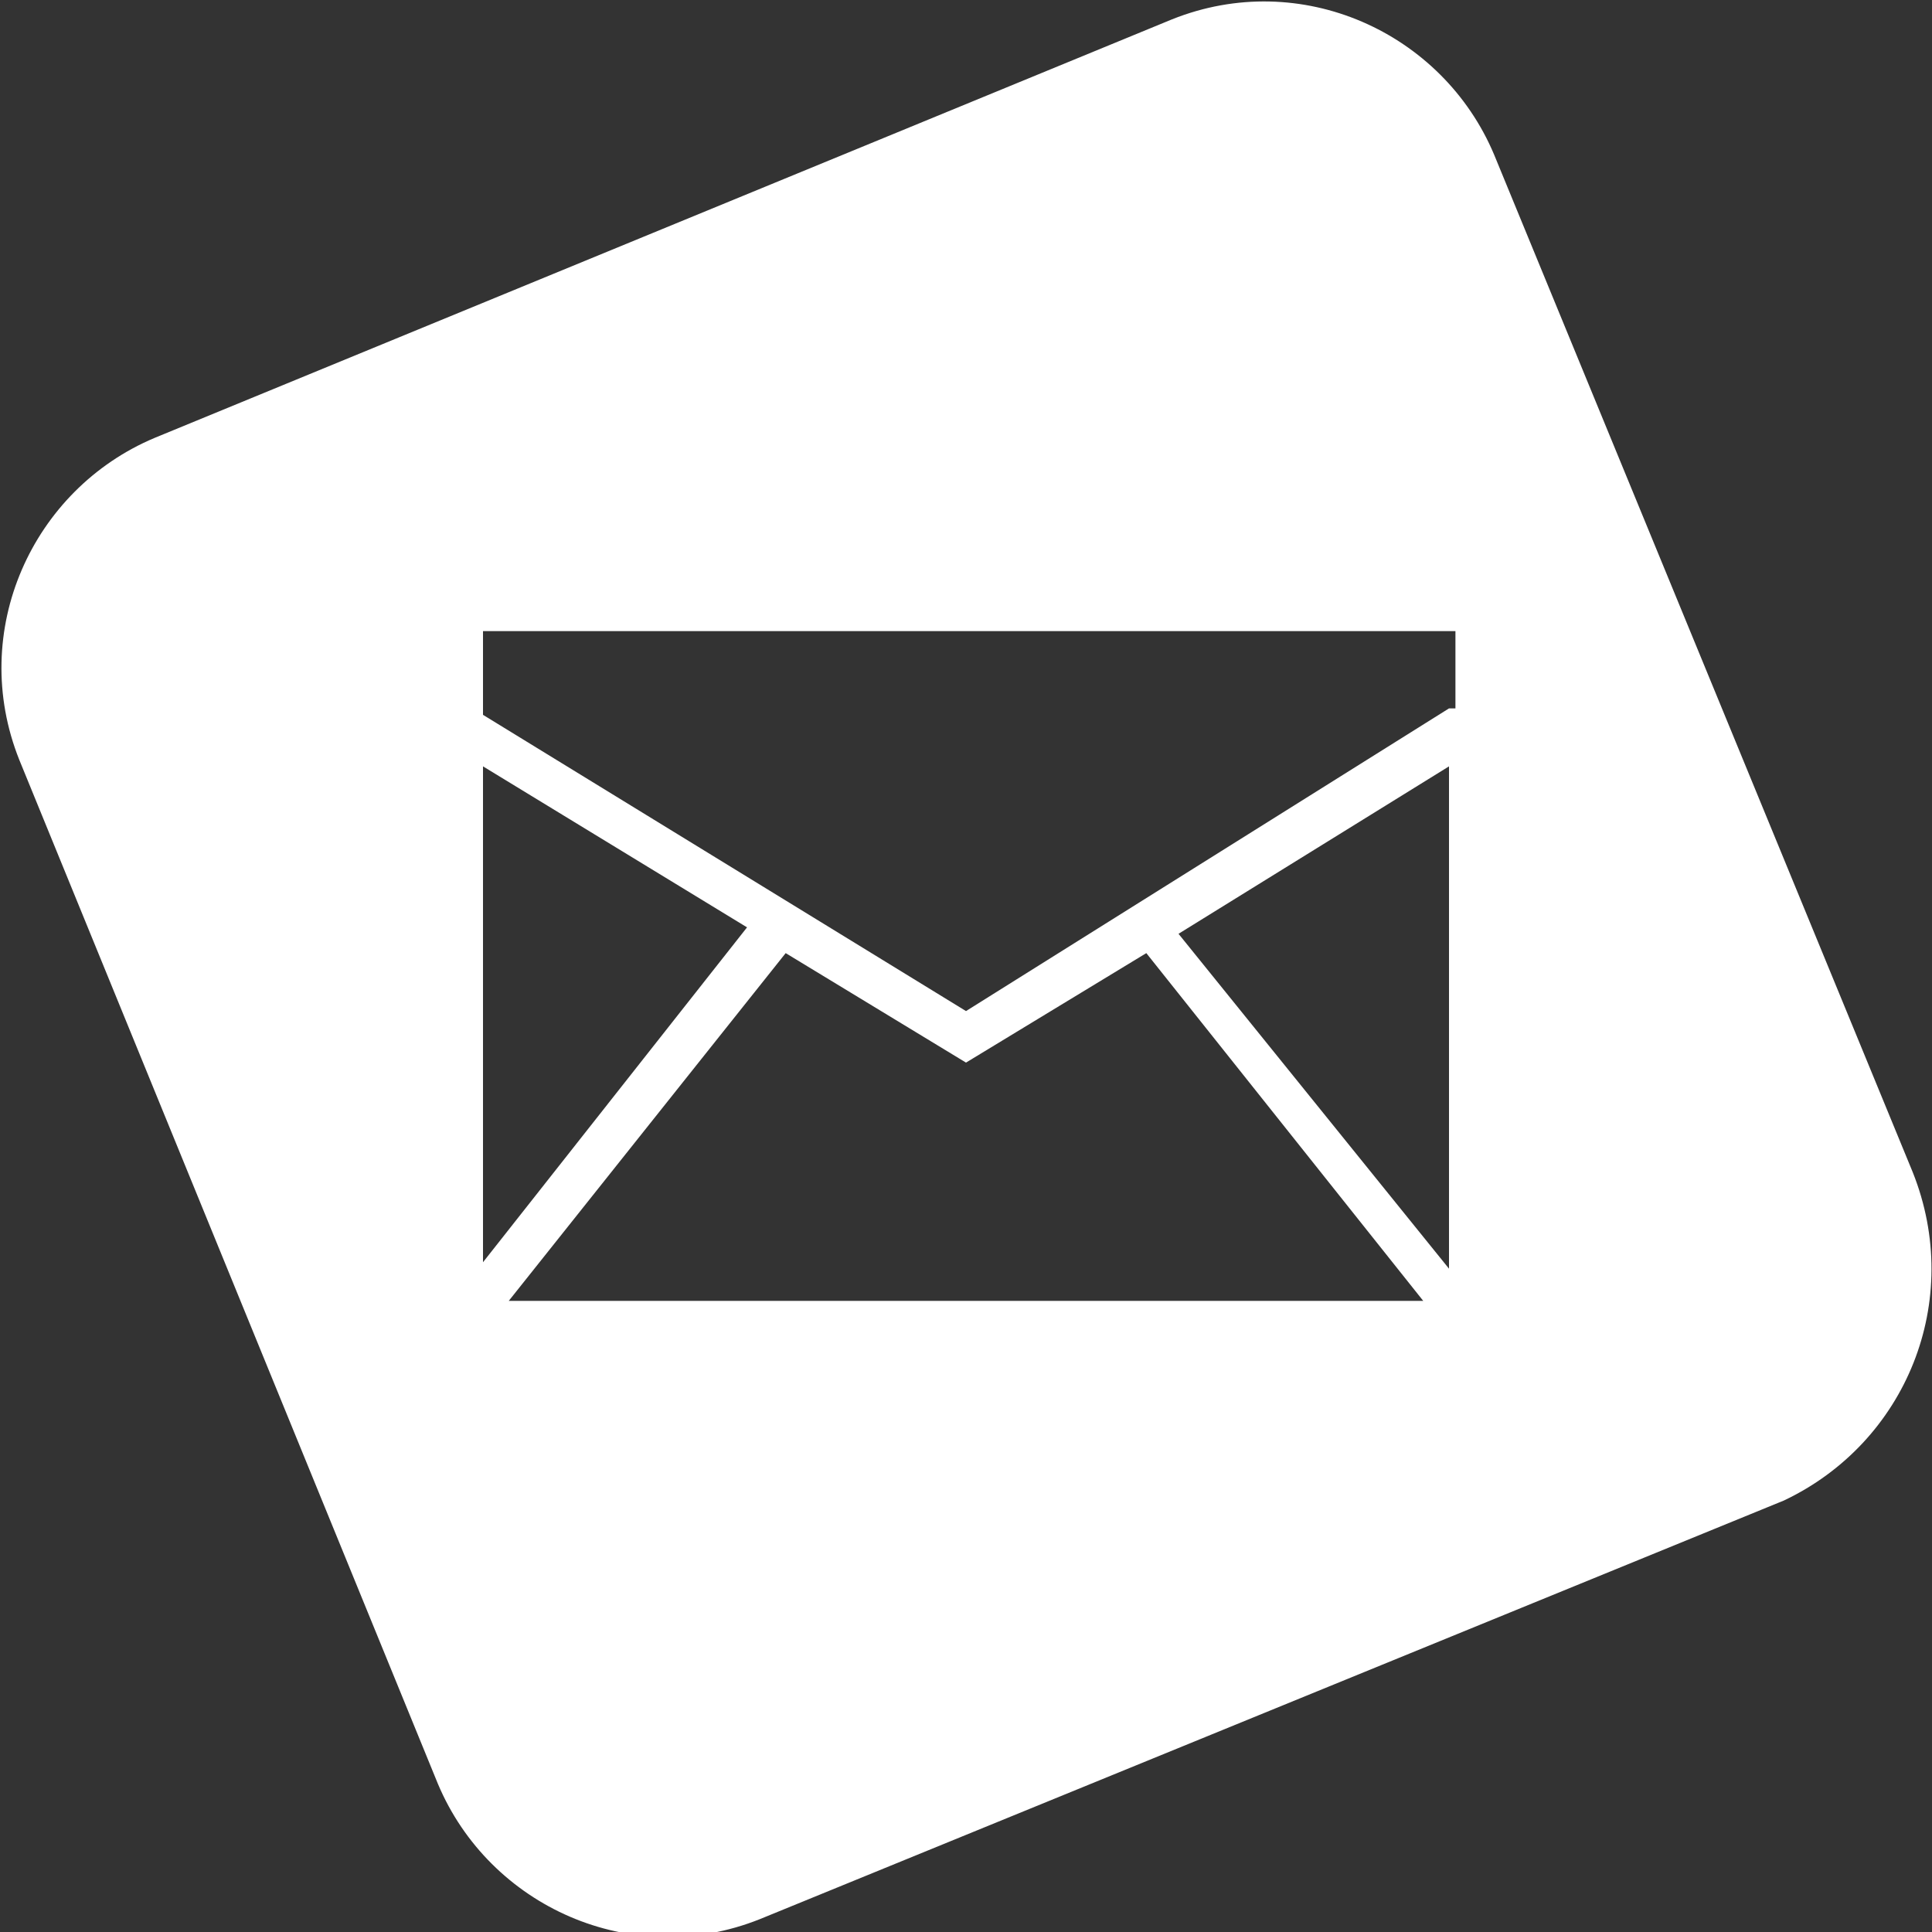
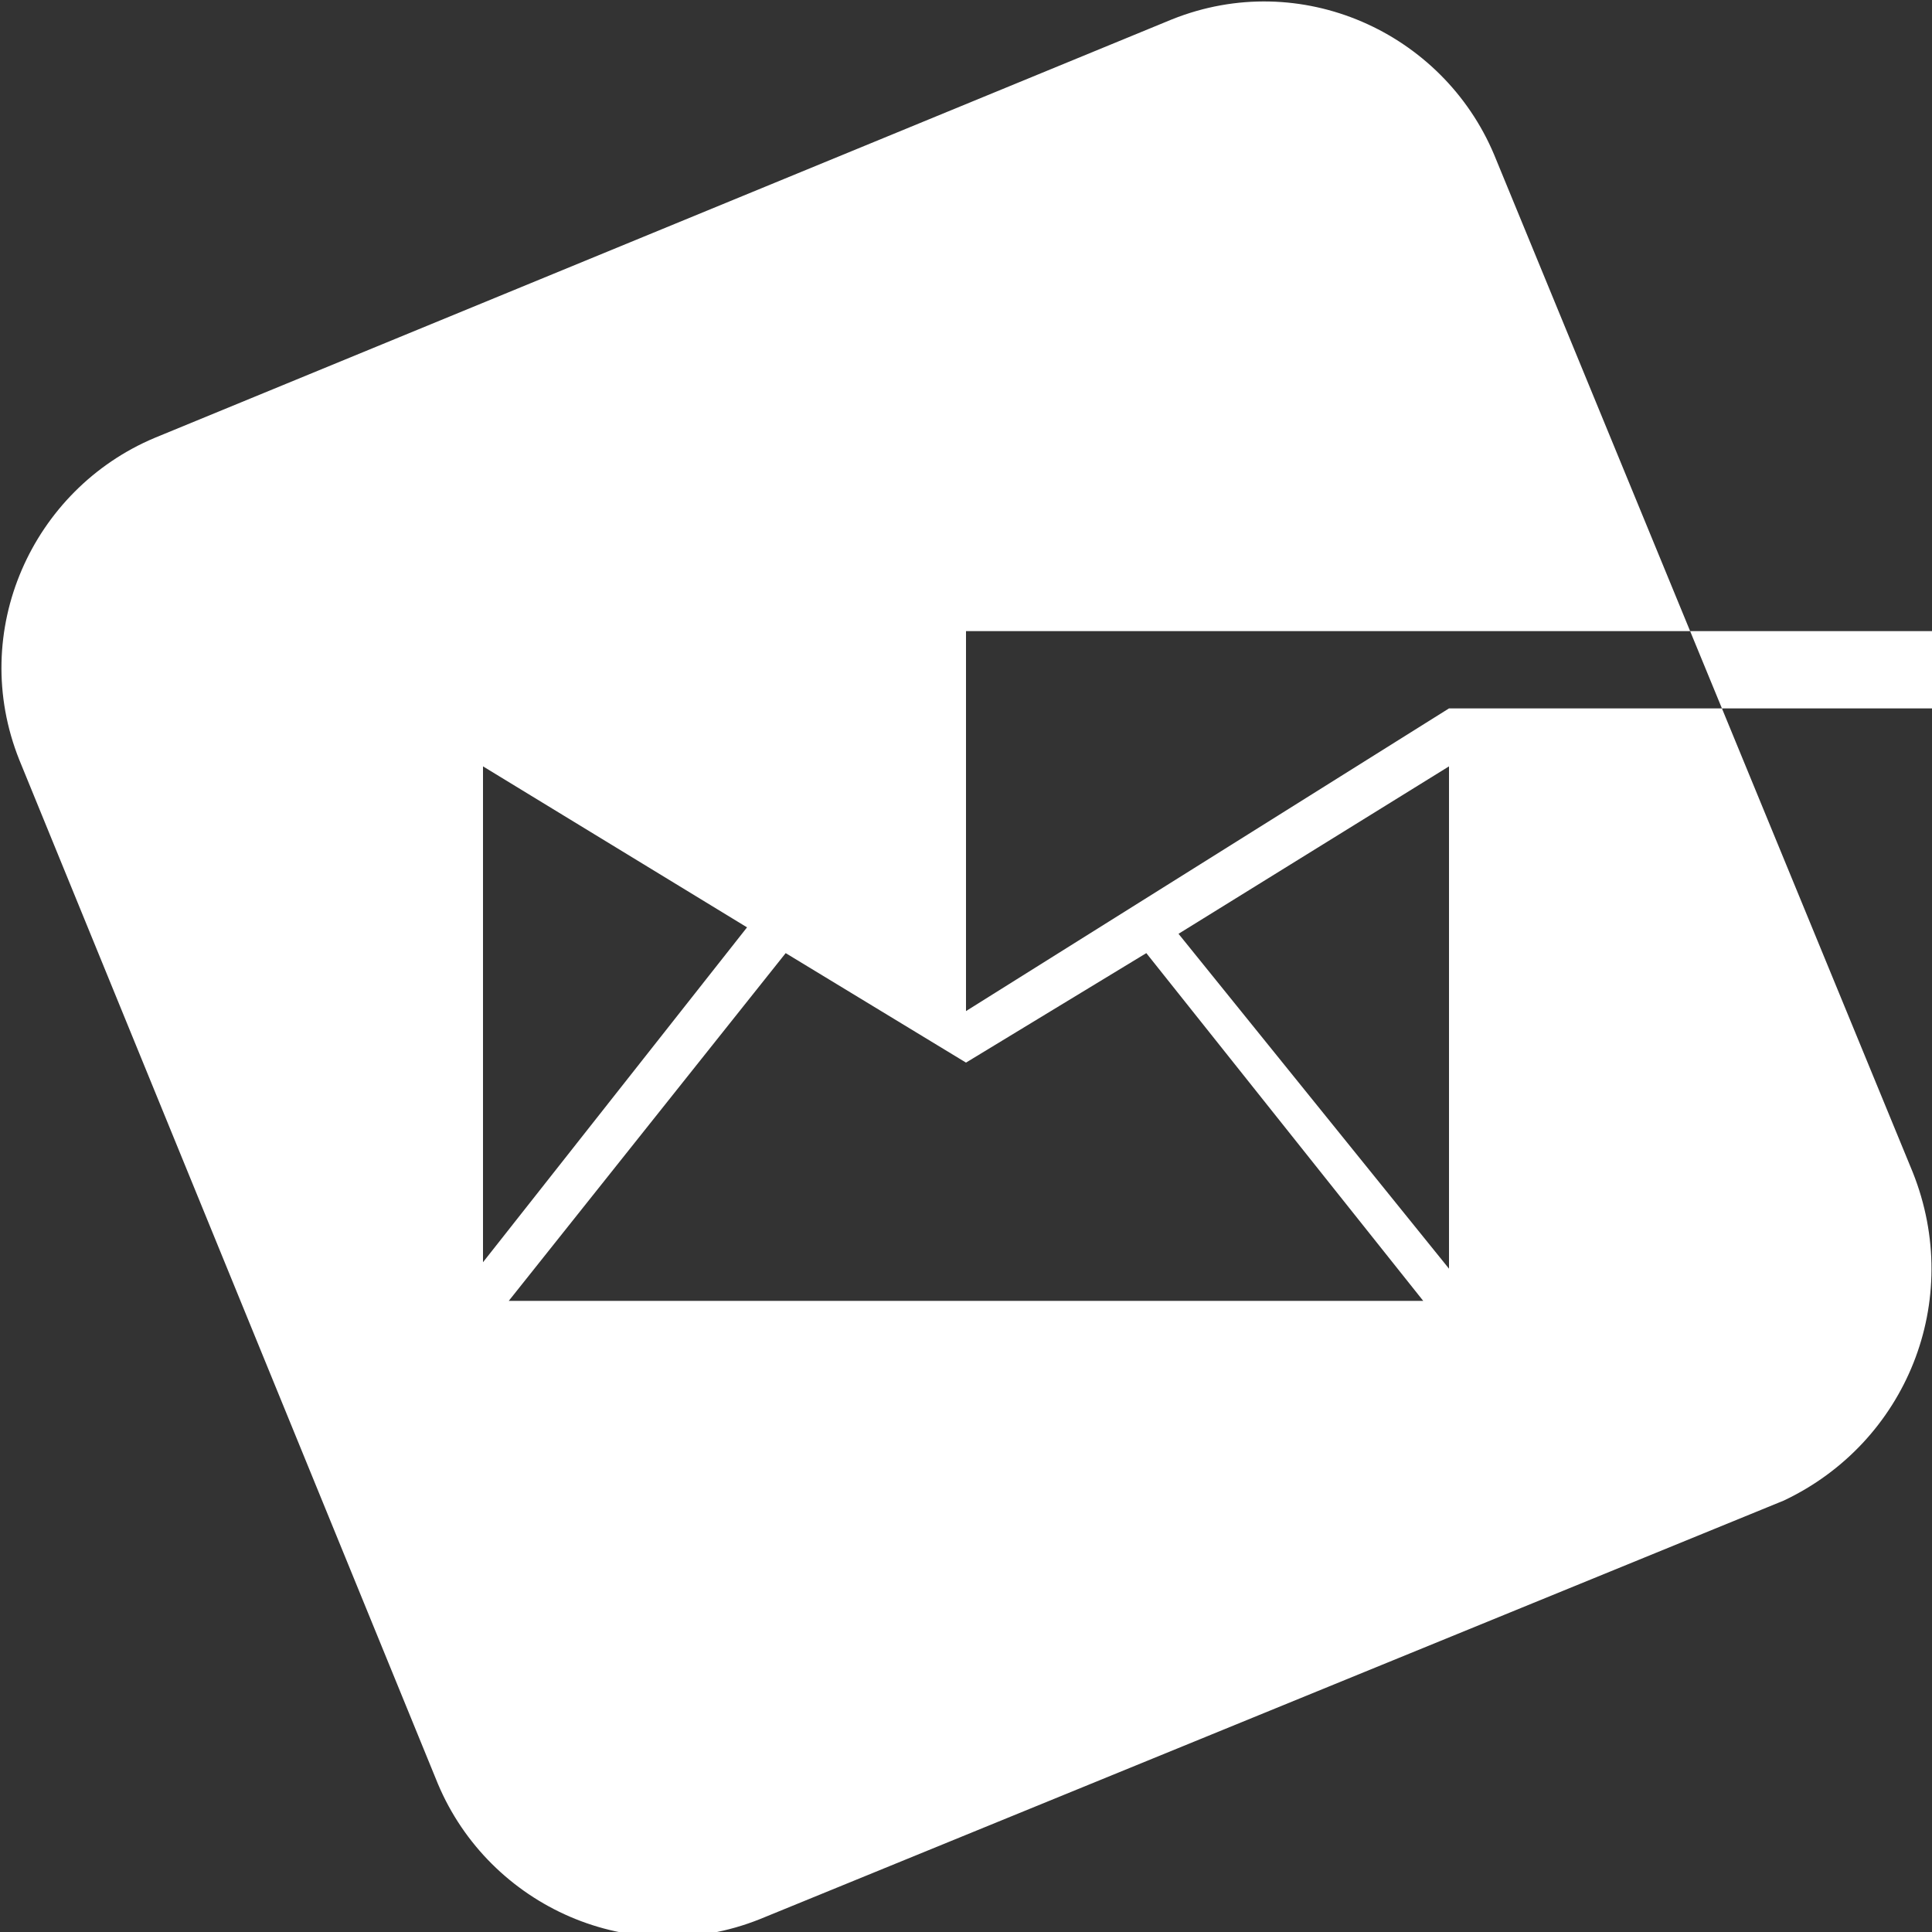
<svg xmlns="http://www.w3.org/2000/svg" version="1.1" id="Calque_1" x="0px" y="0px" viewBox="0 0 30 30" style="enable-background:new 0 0 30 30;" xml:space="preserve">
  <rect x="0" y="0" width="30" height="30" fill="#333333" stroke="none" />
-   <path id="XMLID_449_" d="M29.7,18.2L23.2,2.4l0,0c-0.8-1.9-3-2.9-5-2.1L2.4,6.8c-1.9,0.8-2.9,3-2.1,5l6.5,15.9c0.8,1.9,3,2.9,5,2.1  l15.9-6.5C29.6,22.4,30.5,20.2,29.7,18.2z M7.5,19.6v-7.7l4.1,2.5L7.5,19.6z M7.9,20.2l4.3-5.4l2.8,1.7l2.8-1.7l4.3,5.4H7.9z   M22.5,19.7l-4.2-5.2l4.2-2.6V19.7z M22.5,11L15,15.7l-7.5-4.6V9.8h15.1V11z" fill="#FFFFFF" />
+   <path id="XMLID_449_" d="M29.7,18.2L23.2,2.4l0,0c-0.8-1.9-3-2.9-5-2.1L2.4,6.8c-1.9,0.8-2.9,3-2.1,5l6.5,15.9c0.8,1.9,3,2.9,5,2.1  l15.9-6.5C29.6,22.4,30.5,20.2,29.7,18.2z M7.5,19.6v-7.7l4.1,2.5L7.5,19.6z M7.9,20.2l4.3-5.4l2.8,1.7l2.8-1.7l4.3,5.4H7.9z   M22.5,19.7l-4.2-5.2l4.2-2.6V19.7z M22.5,11L15,15.7V9.8h15.1V11z" fill="#FFFFFF" />
</svg>